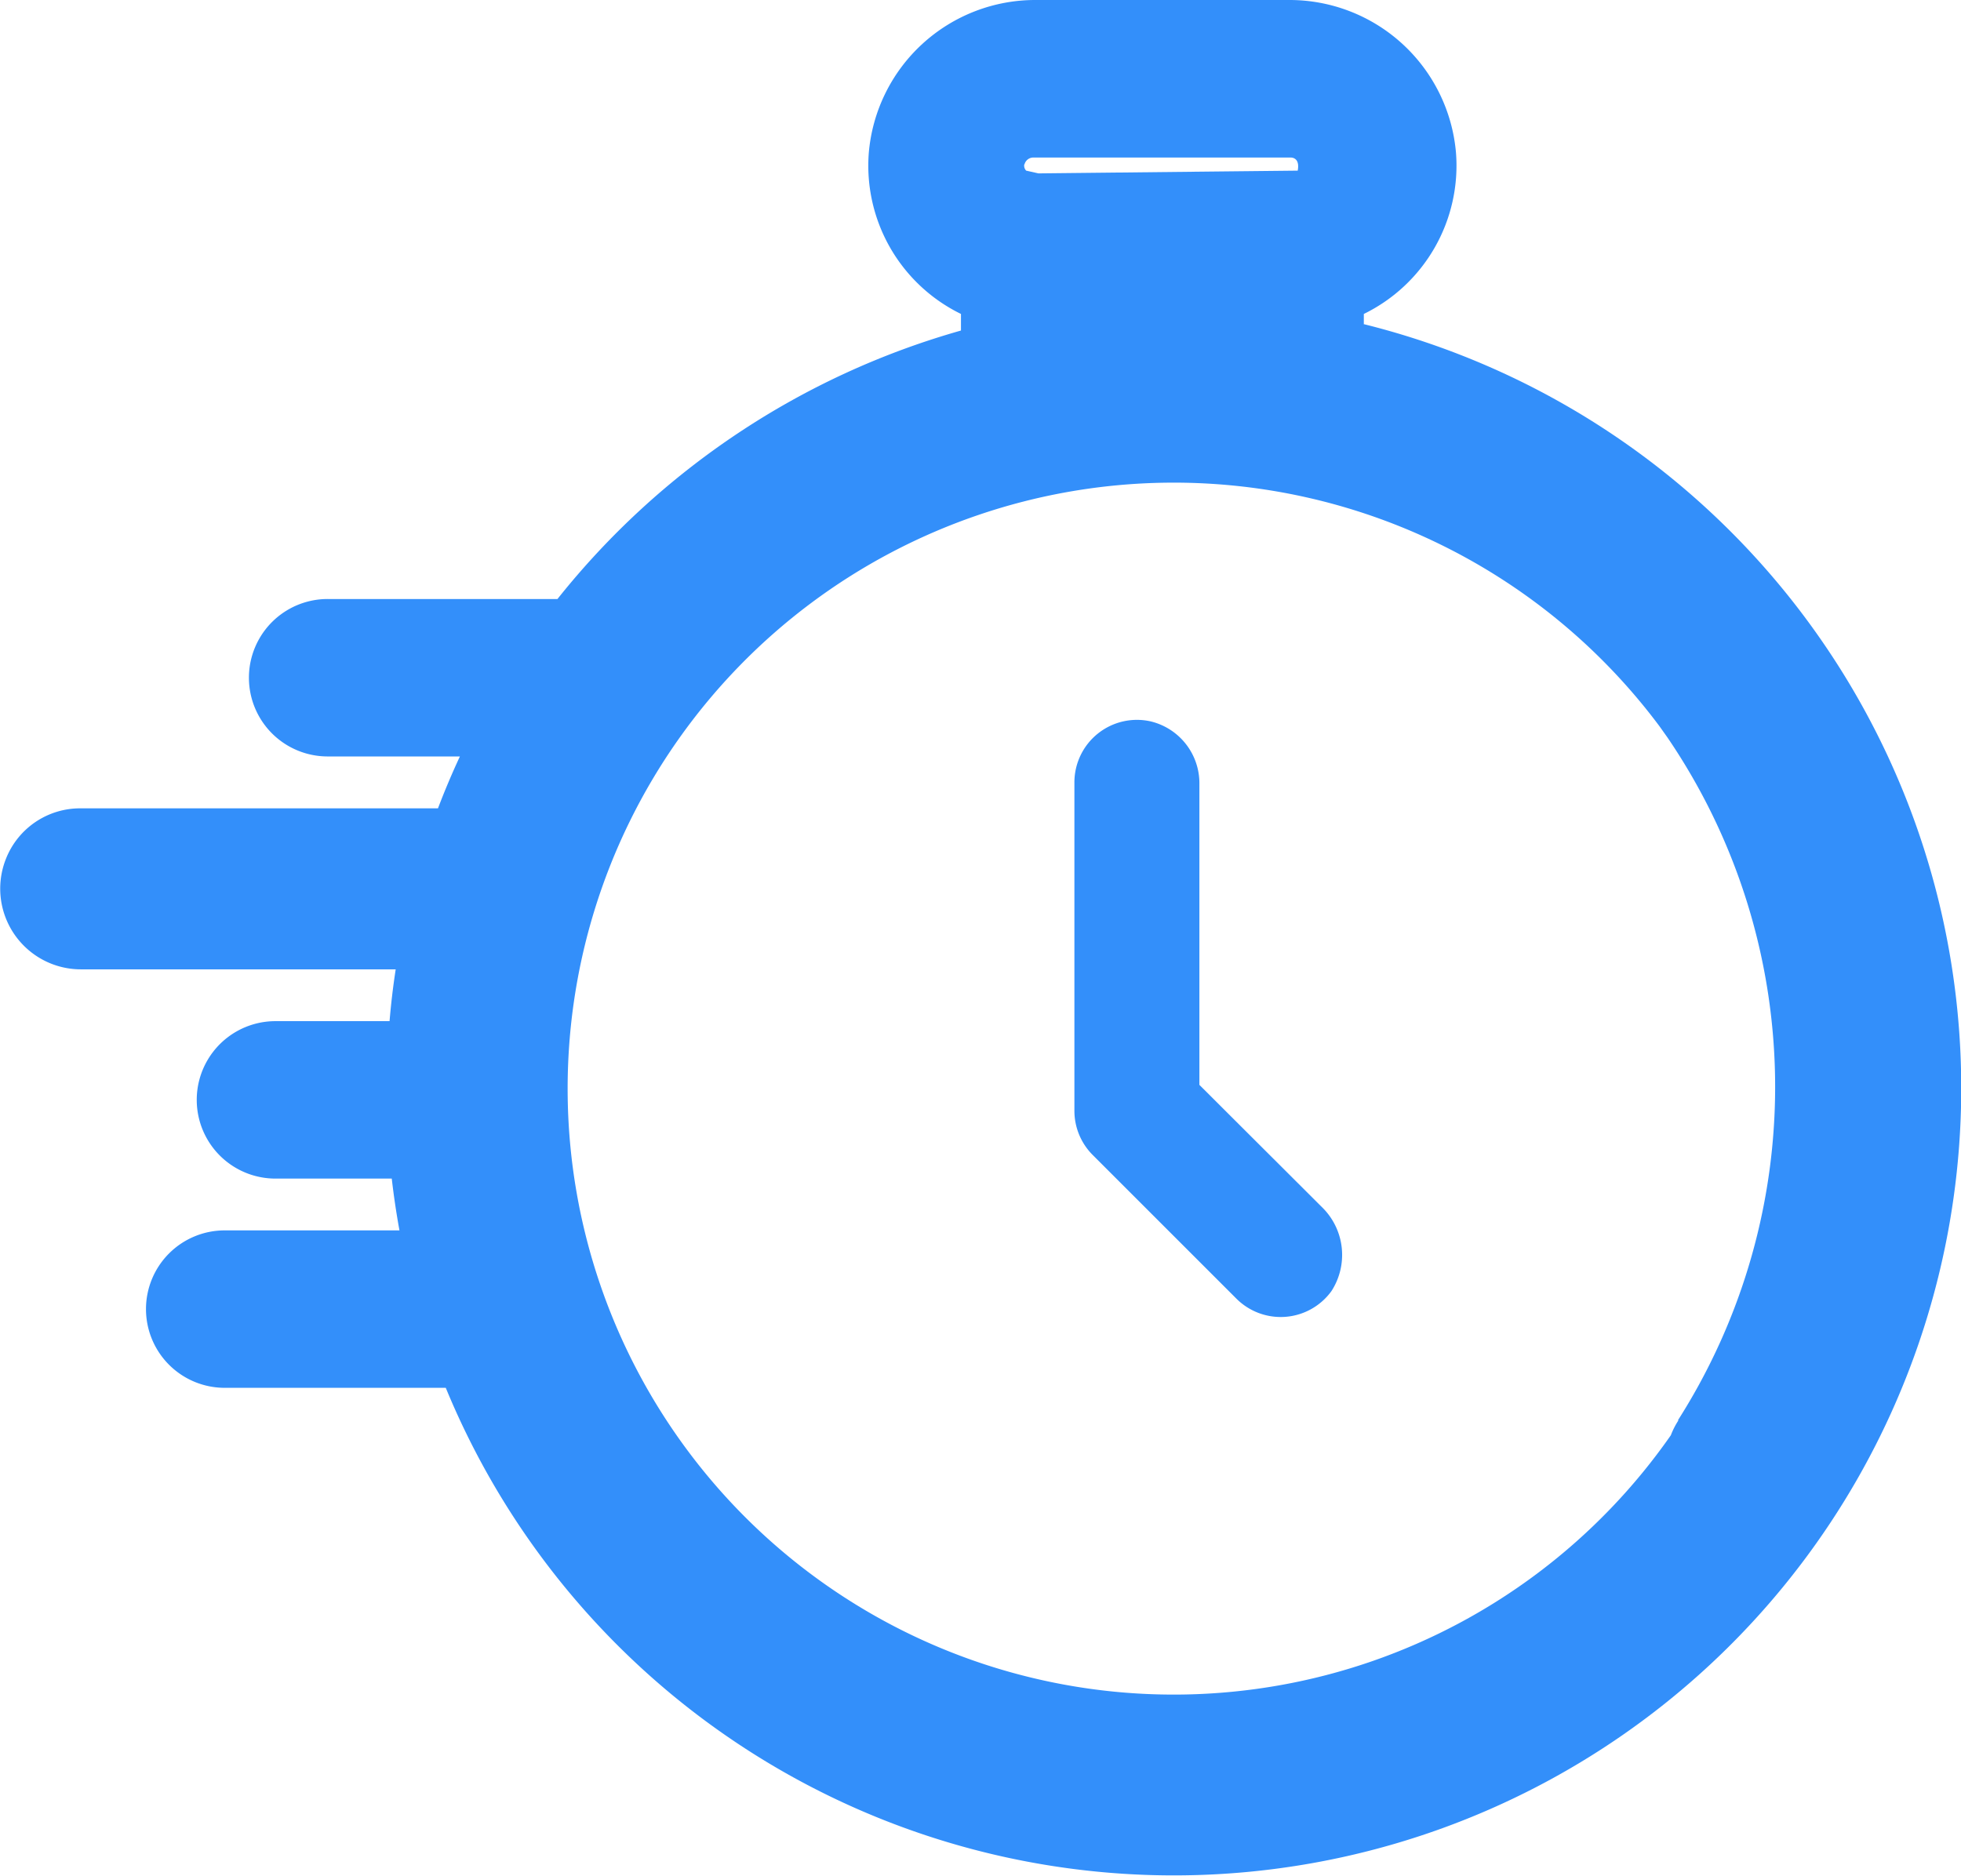
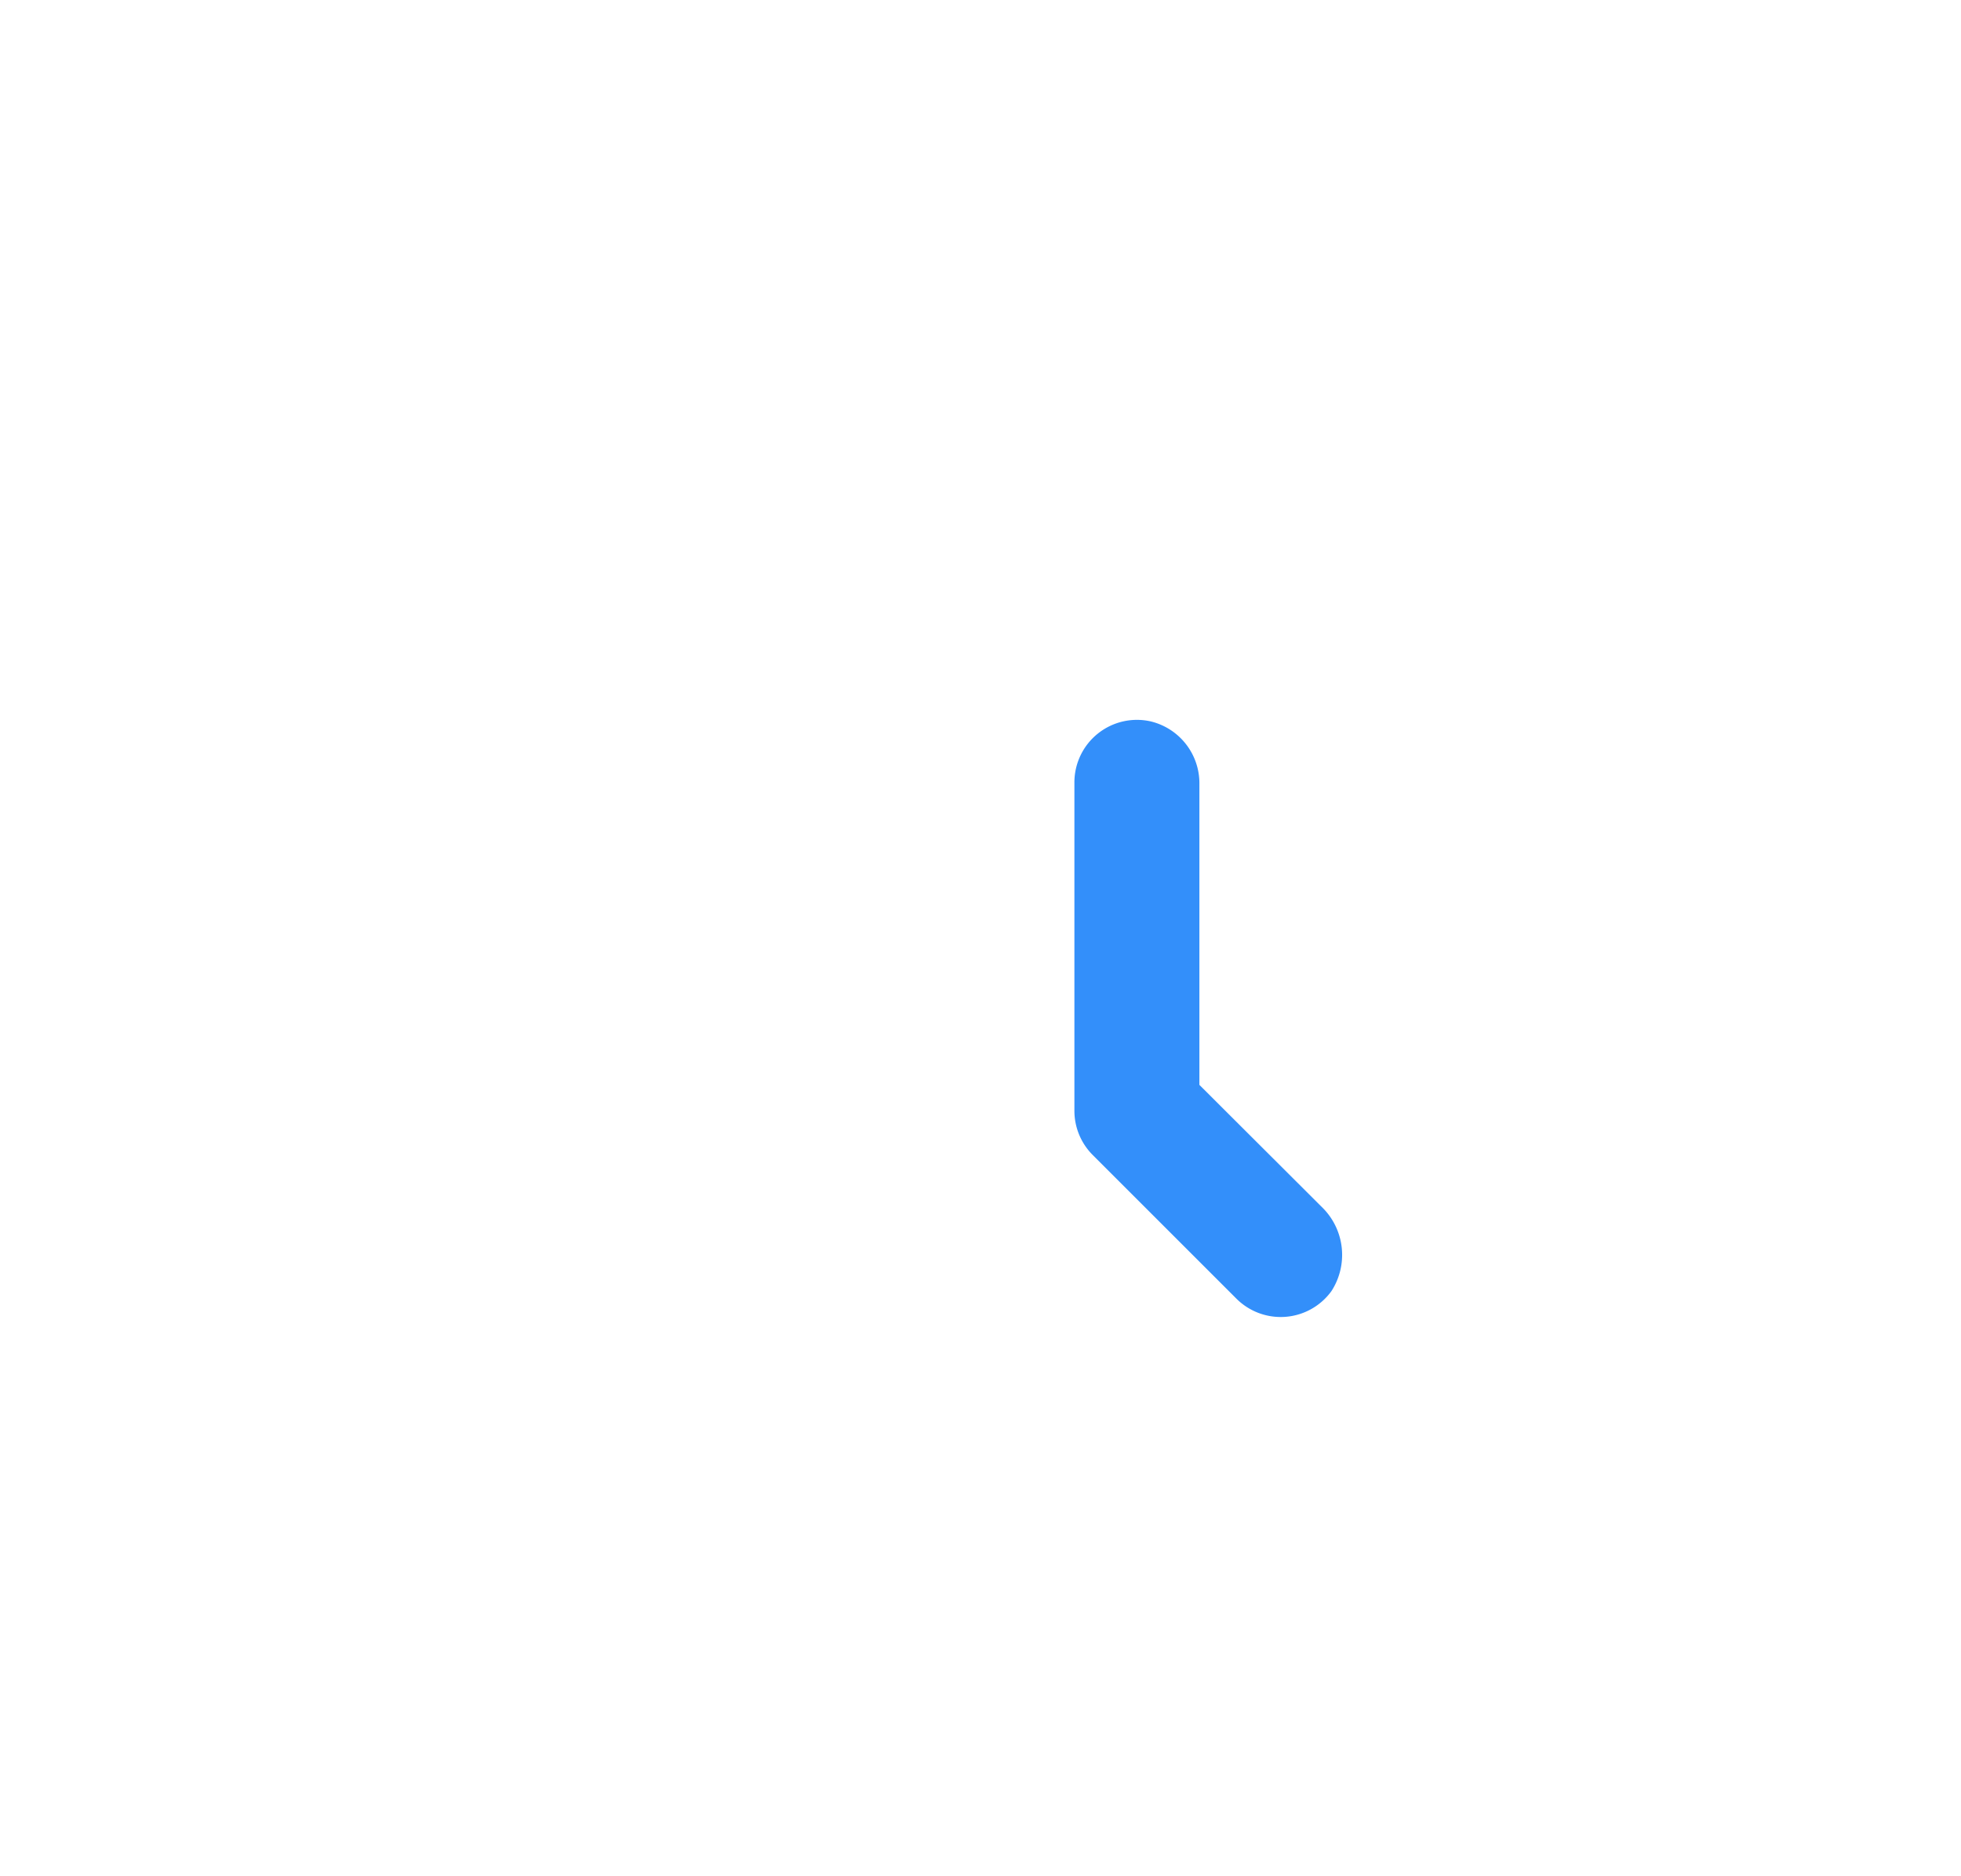
<svg xmlns="http://www.w3.org/2000/svg" width="21.384" height="20.457" viewBox="0 0 21.384 20.457">
  <defs>
    <style>
            .cls-1{fill:#338ffa}
        </style>
  </defs>
  <g id="Group_8912" data-name="Group 8912">
    <path id="Path_7766" d="M356.6 239.659v-3.279a.694.694 0 0 0-.53-.685.682.682 0 0 0-.833.666v3.581a.682.682 0 0 0 .2.482l1.567 1.567a.683.683 0 0 0 1.036-.083.727.727 0 0 0-.088-.9z" class="cls-1" data-name="Path 7766" transform="translate(-343.521 -227.827)" />
-     <path id="Path_7767" d="M360.657 232.882v-.114a1.8 1.8 0 0 0 1.005-1.758 1.822 1.822 0 0 0-1.822-1.666h-2.759a1.822 1.822 0 0 0-1.822 1.666 1.8 1.8 0 0 0 1.005 1.758v.181a8.622 8.622 0 0 0-4.4 2.928h-2.5a.858.858 0 1 0-.012 1.717h1.448q-.13.279-.239.566h-3.9a.869.869 0 0 0-.809.545.88.88 0 0 0 .814 1.211h3.434a8.138 8.138 0 0 0-.067.565h-1.238a.858.858 0 1 0-.012 1.717h1.274c.022.191.05.379.084.565h-1.9a.858.858 0 1 0-.011 1.717h2.416a8.586 8.586 0 1 0 10.014-11.6zm-3.7-1.746a.1.1 0 0 1 .1-.074h2.8c.05 0 .1.033.079.143l-2.827.03-.134-.03a.078.078 0 0 1-.021-.067zm7.13 13.7a.855.855 0 0 0-.082.161 6.609 6.609 0 1 1-.123-7.731l.088.124a6.769 6.769 0 0 1 .113 7.443z" class="cls-1" data-name="Path 7767" transform="translate(-345.785 -229.344)" />
  </g>
</svg>